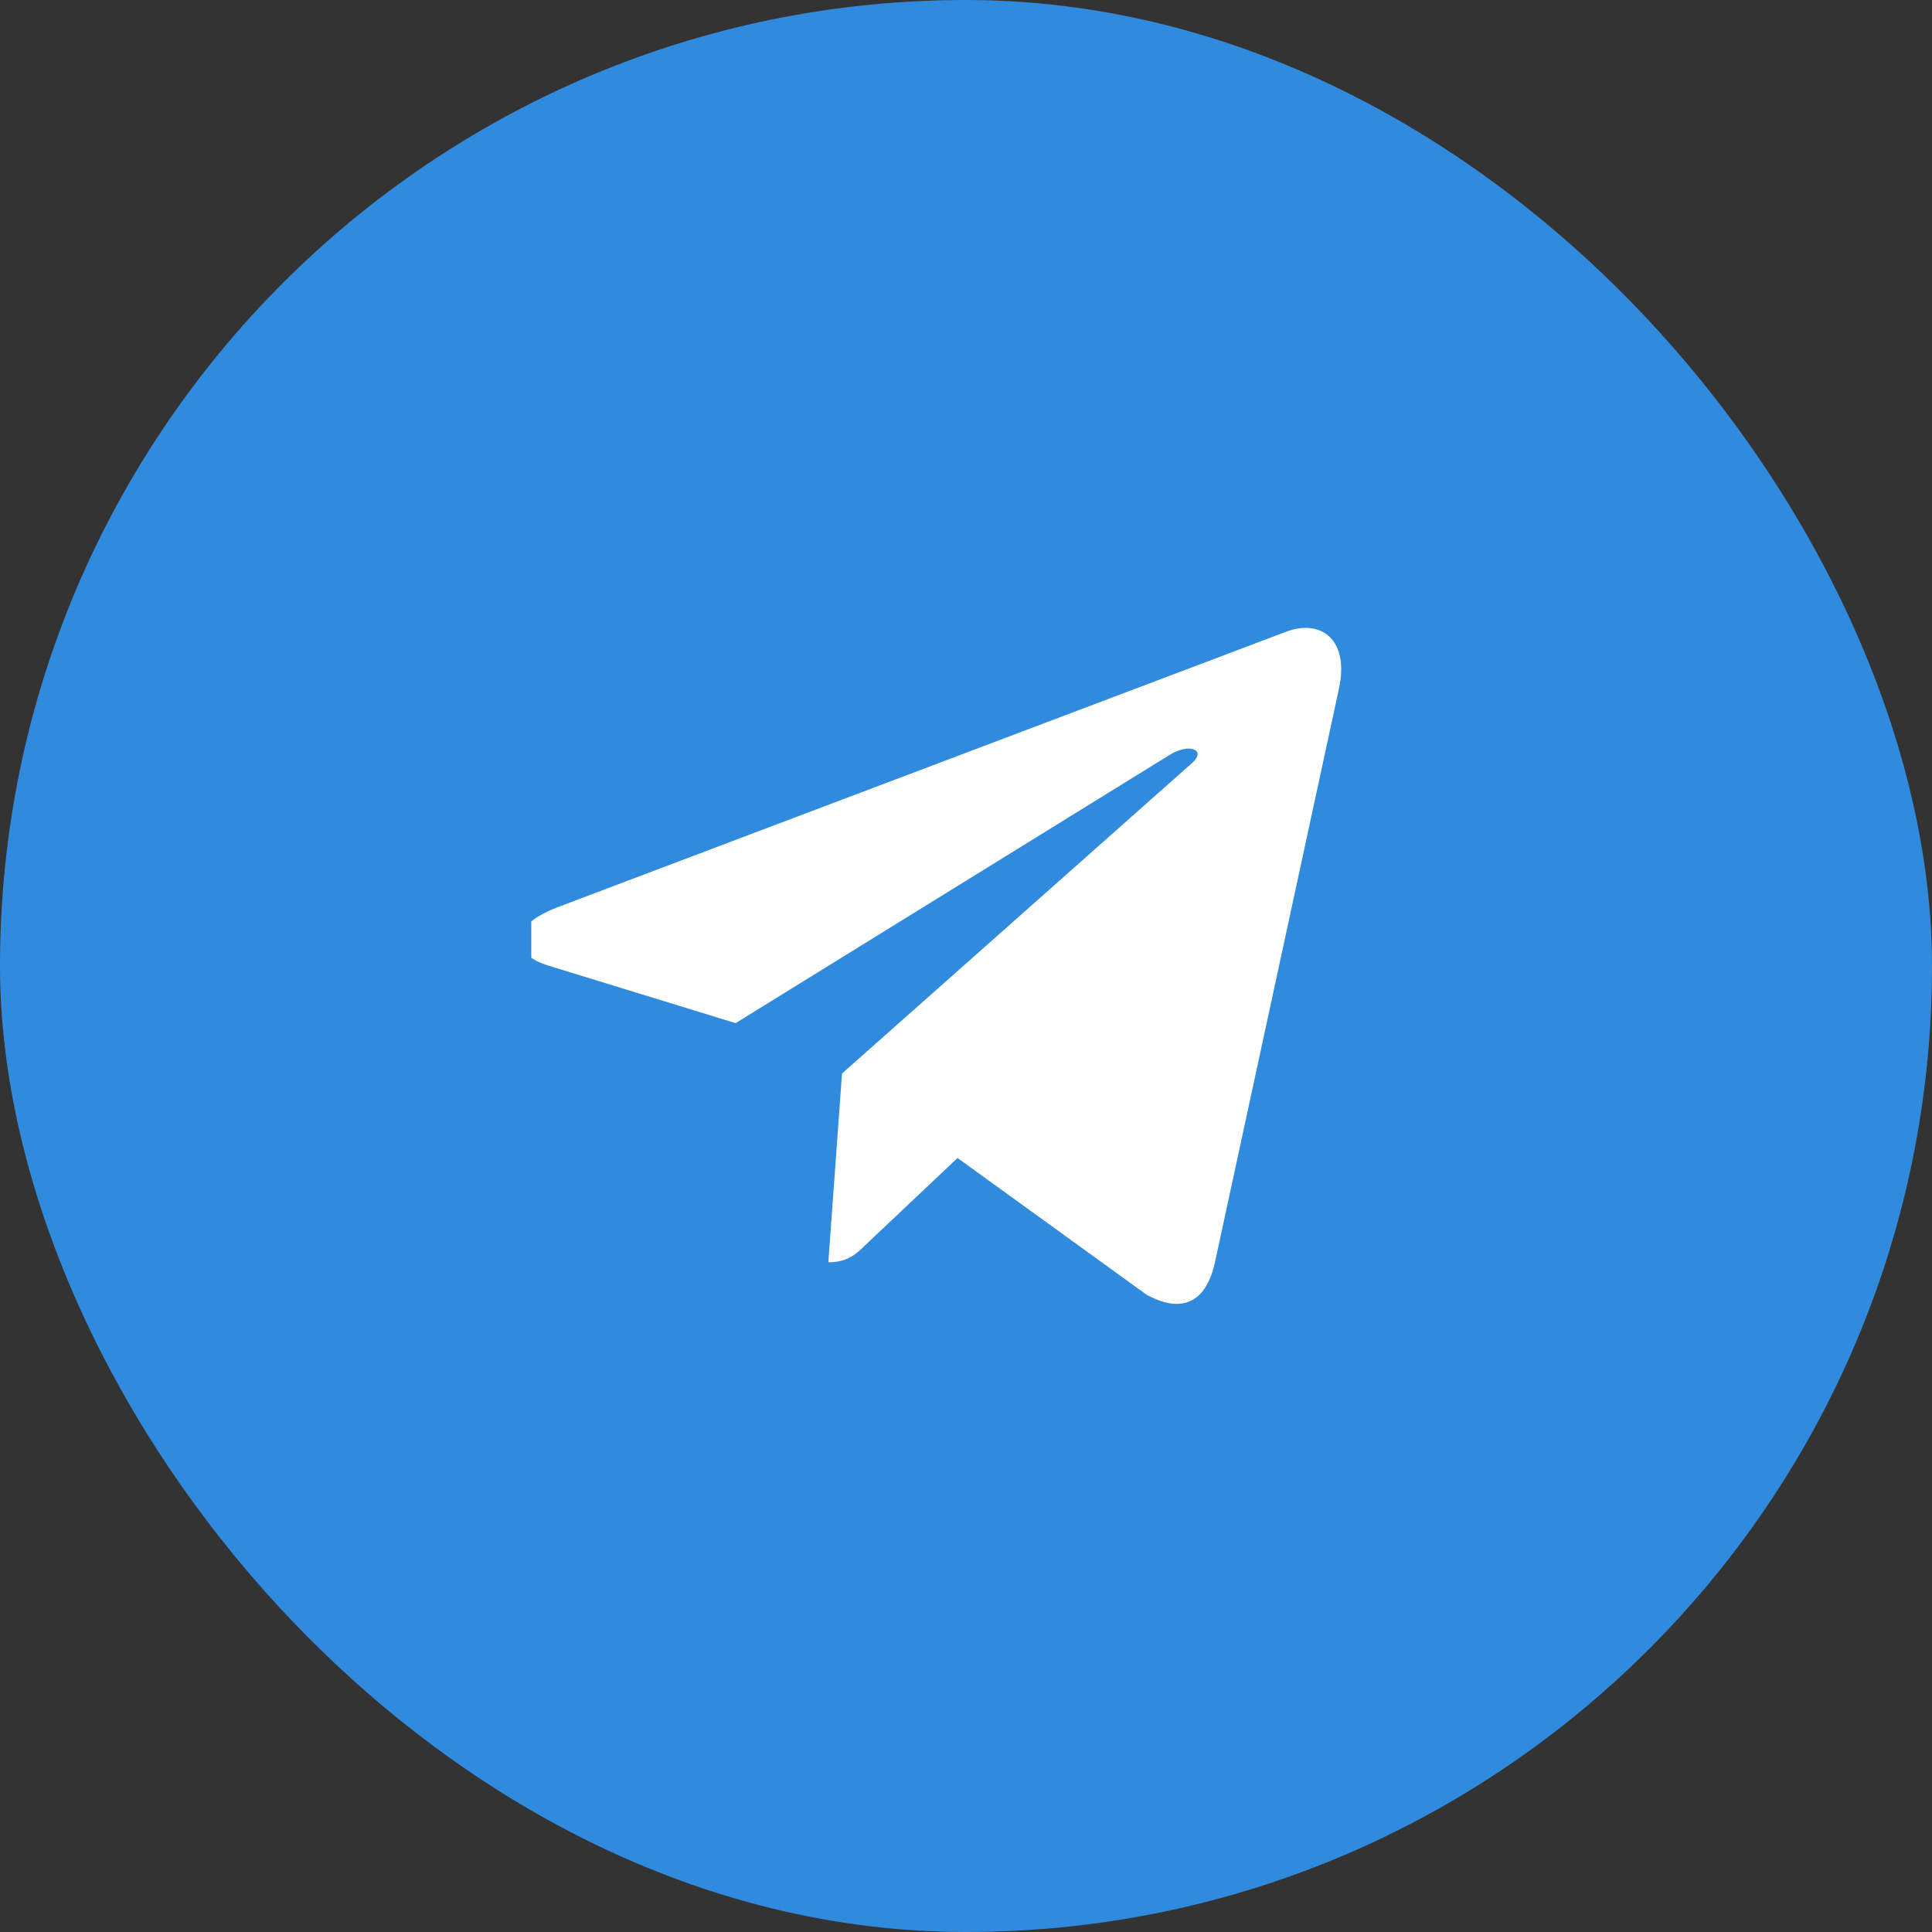
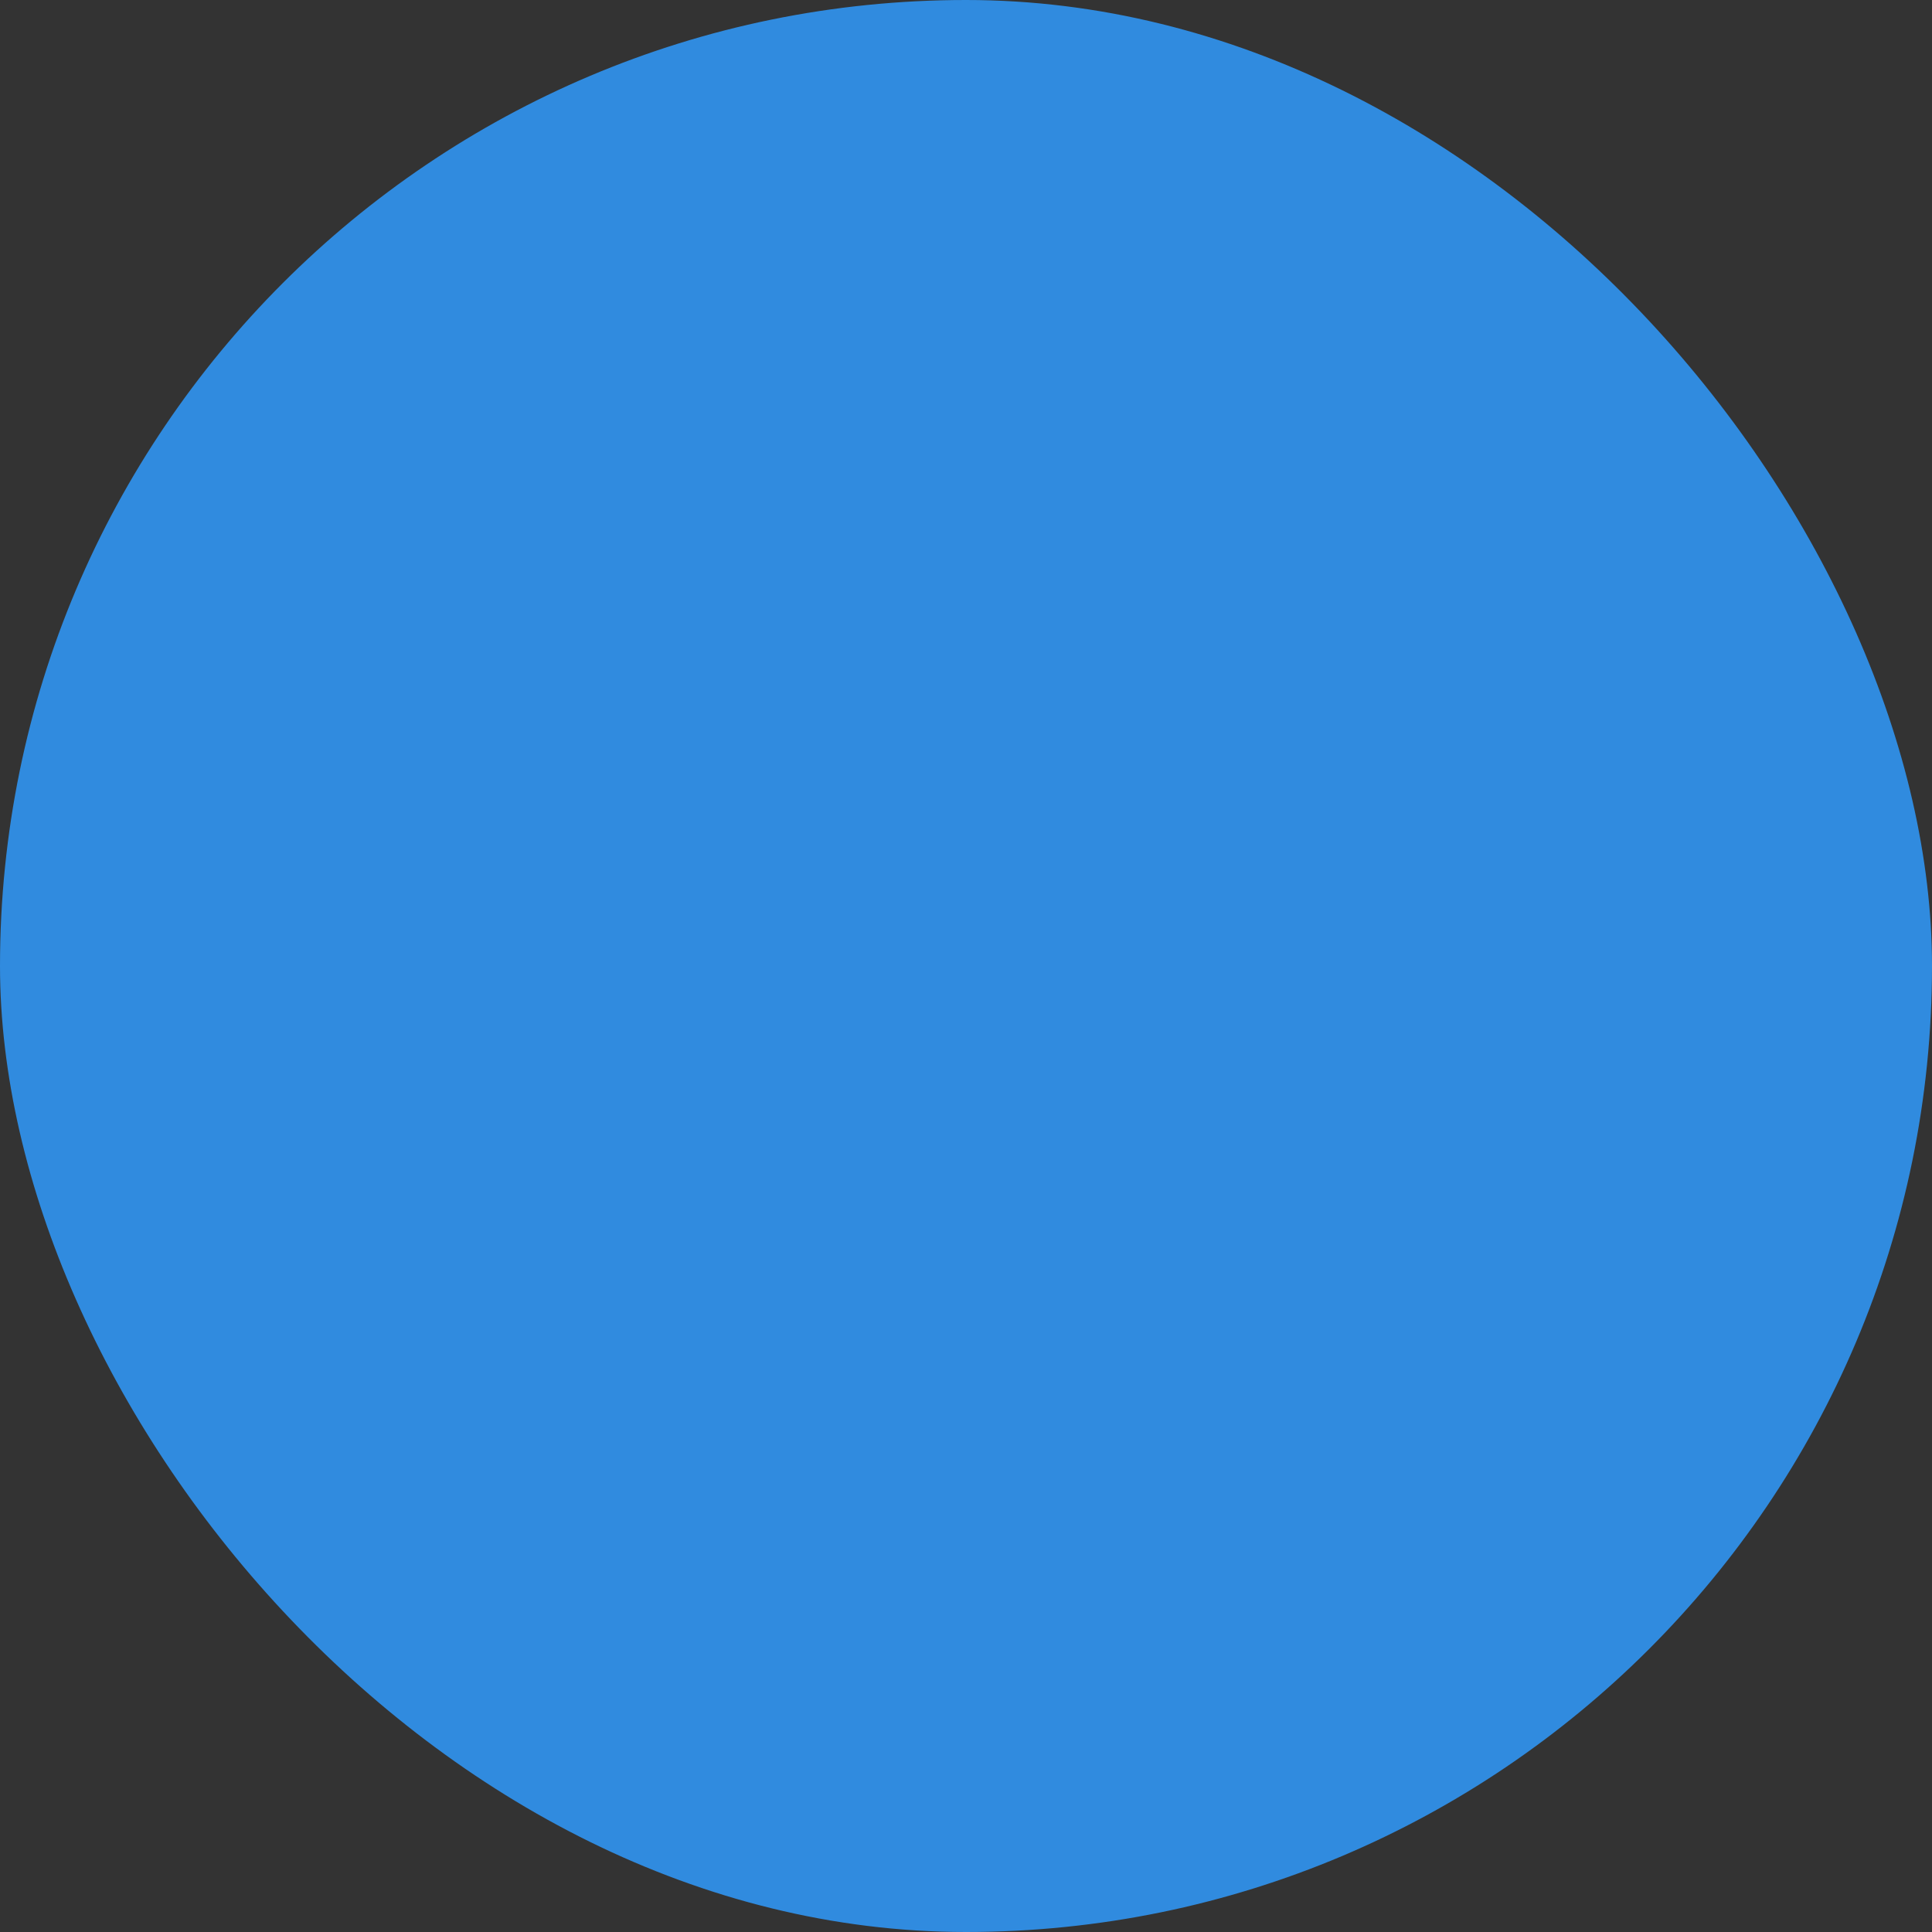
<svg xmlns="http://www.w3.org/2000/svg" width="40" height="40" viewBox="0 0 40 40" fill="none">
  <rect x="0" y="0" width="40" height="40" fill="#333333" stroke="none" />
  <rect width="40" height="40" rx="20" fill="#308BDF" />
  <g clip-path="url(#clip0_128_804)">
-     <path d="M17.433 22.226L17.15 26.134C17.552 26.134 17.728 25.963 17.938 25.757L19.825 23.975L23.735 26.803C24.453 27.197 24.958 26.99 25.151 26.15L27.719 14.27C27.948 13.226 27.337 12.816 26.639 13.075L11.549 18.781C10.519 19.175 10.535 19.742 11.373 19.998L15.23 21.183L24.191 15.645C24.612 15.369 24.994 15.52 24.679 15.799L17.433 22.226Z" fill="white" />
-   </g>
+     </g>
  <defs>
    <clipPath id="clip0_128_804">
      <rect width="17" height="14" fill="white" transform="translate(11 13)" />
    </clipPath>
  </defs>
</svg>